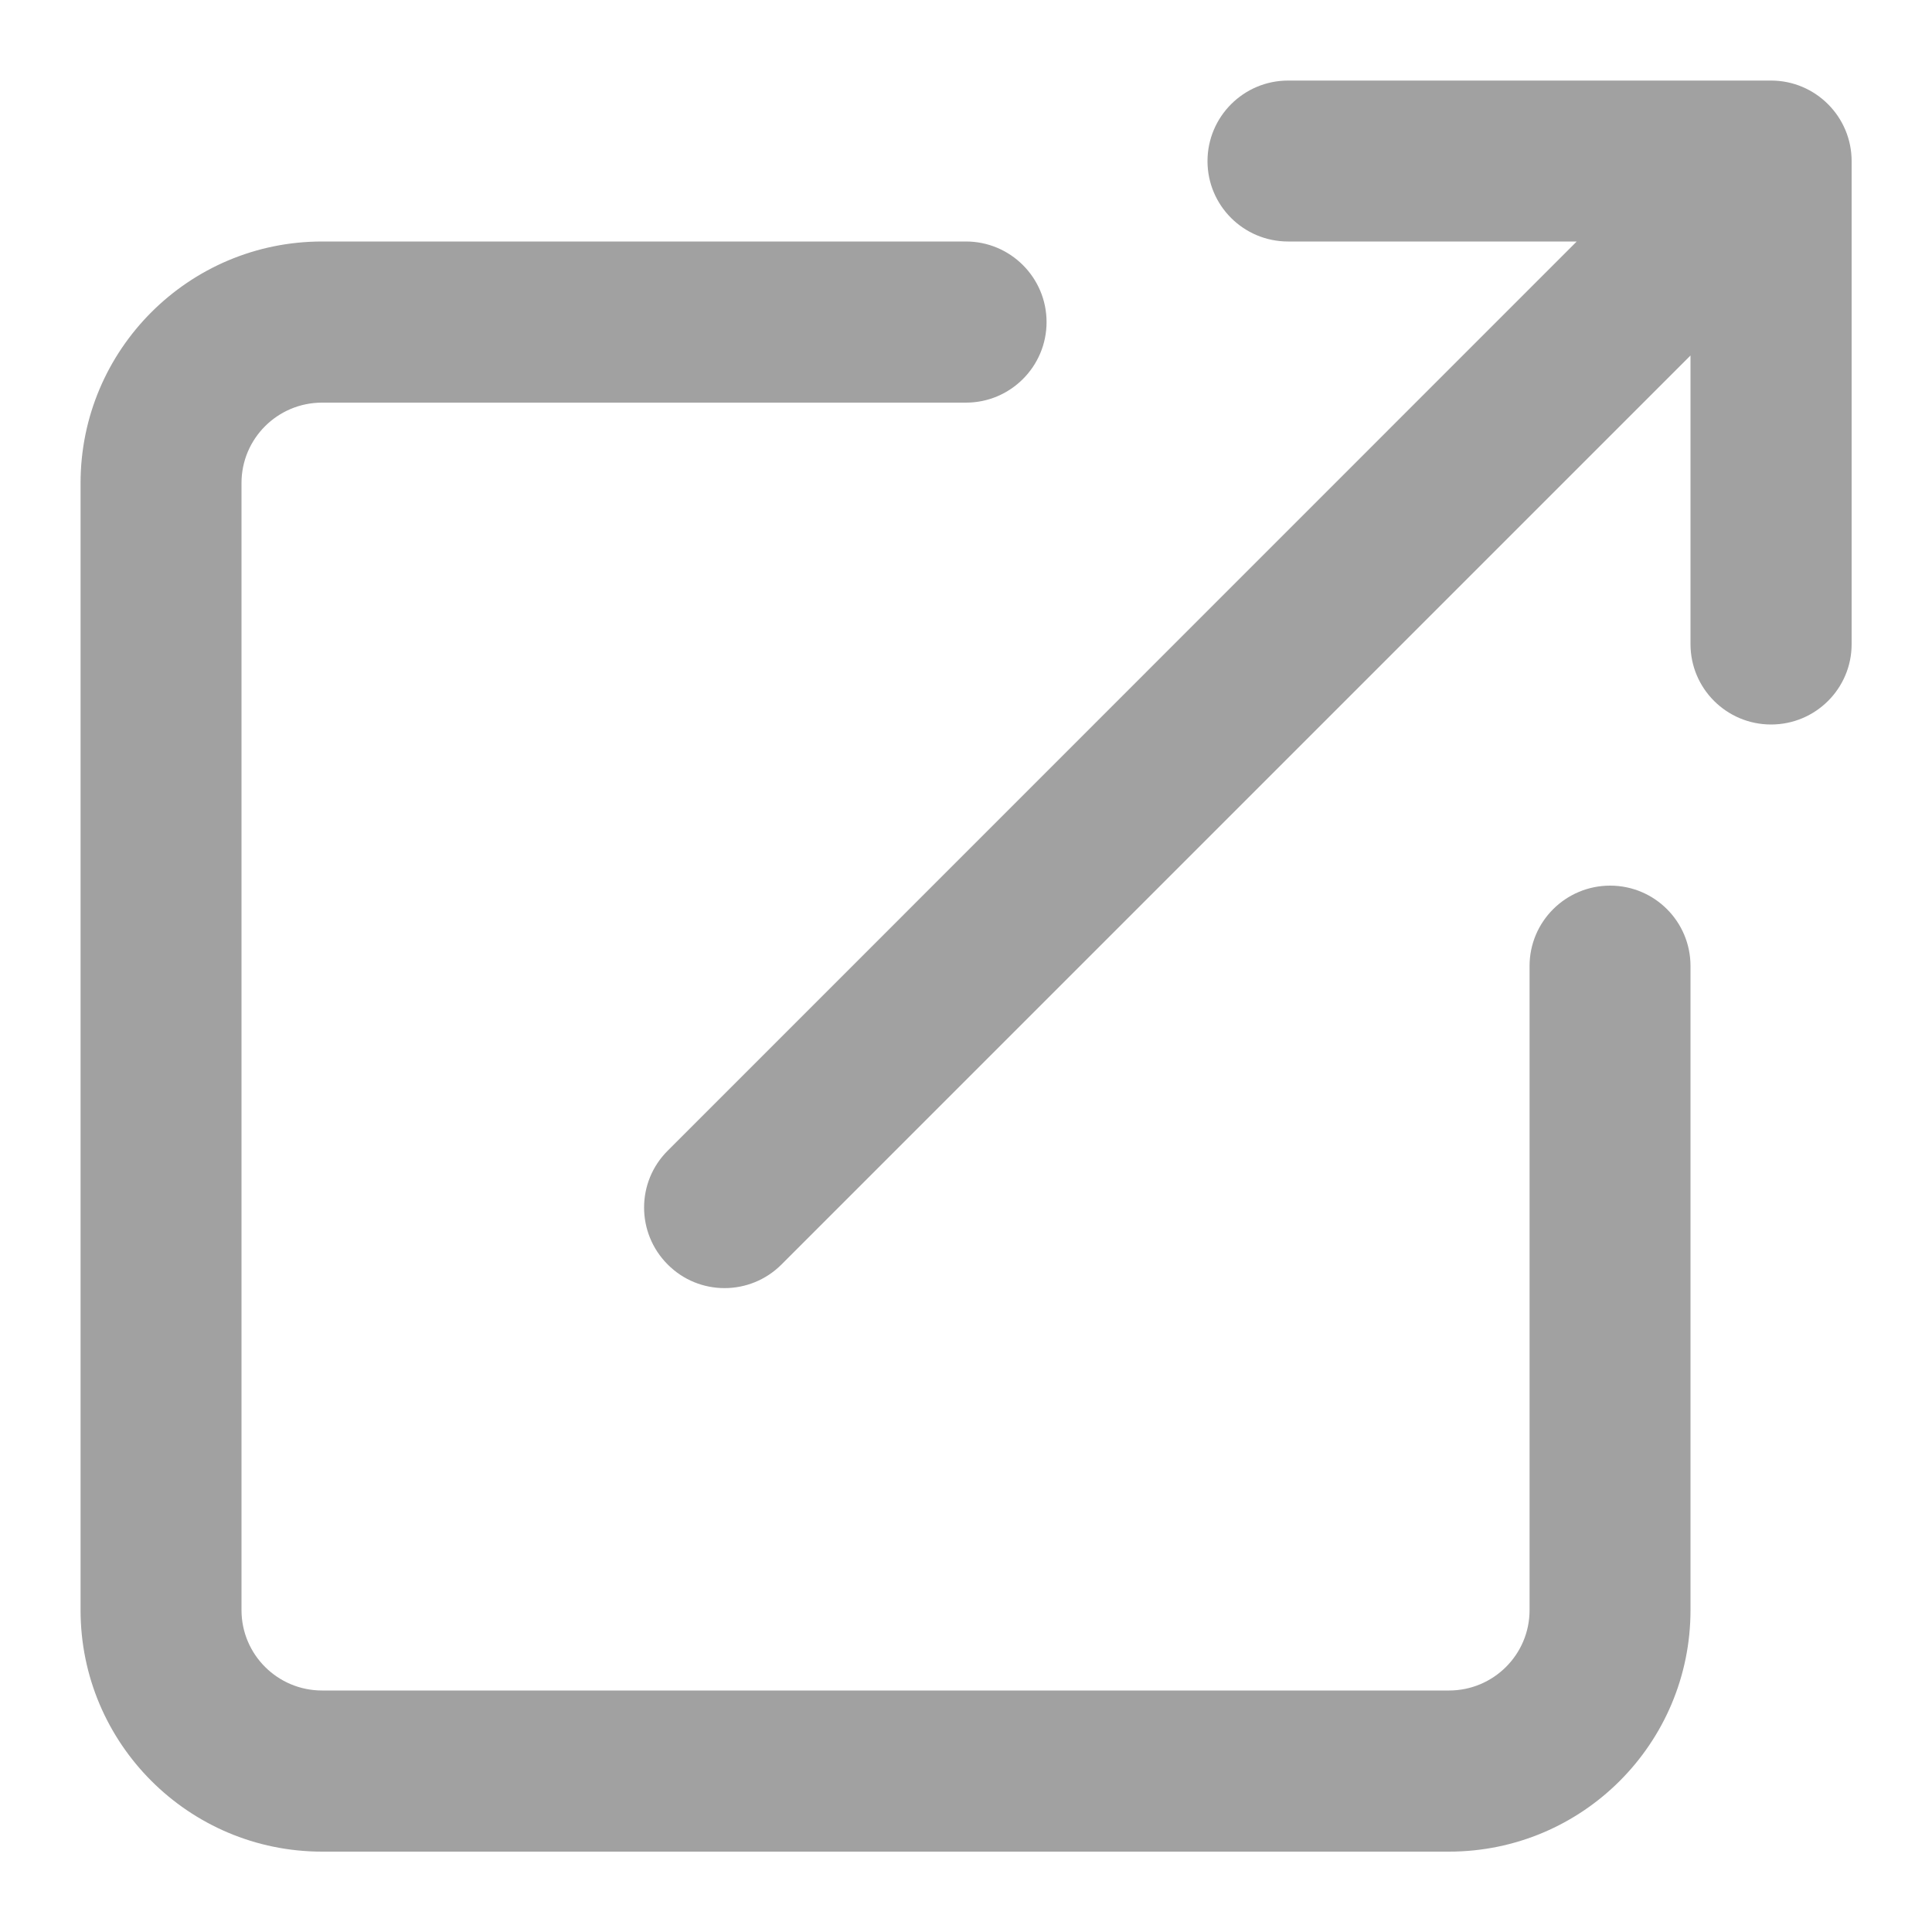
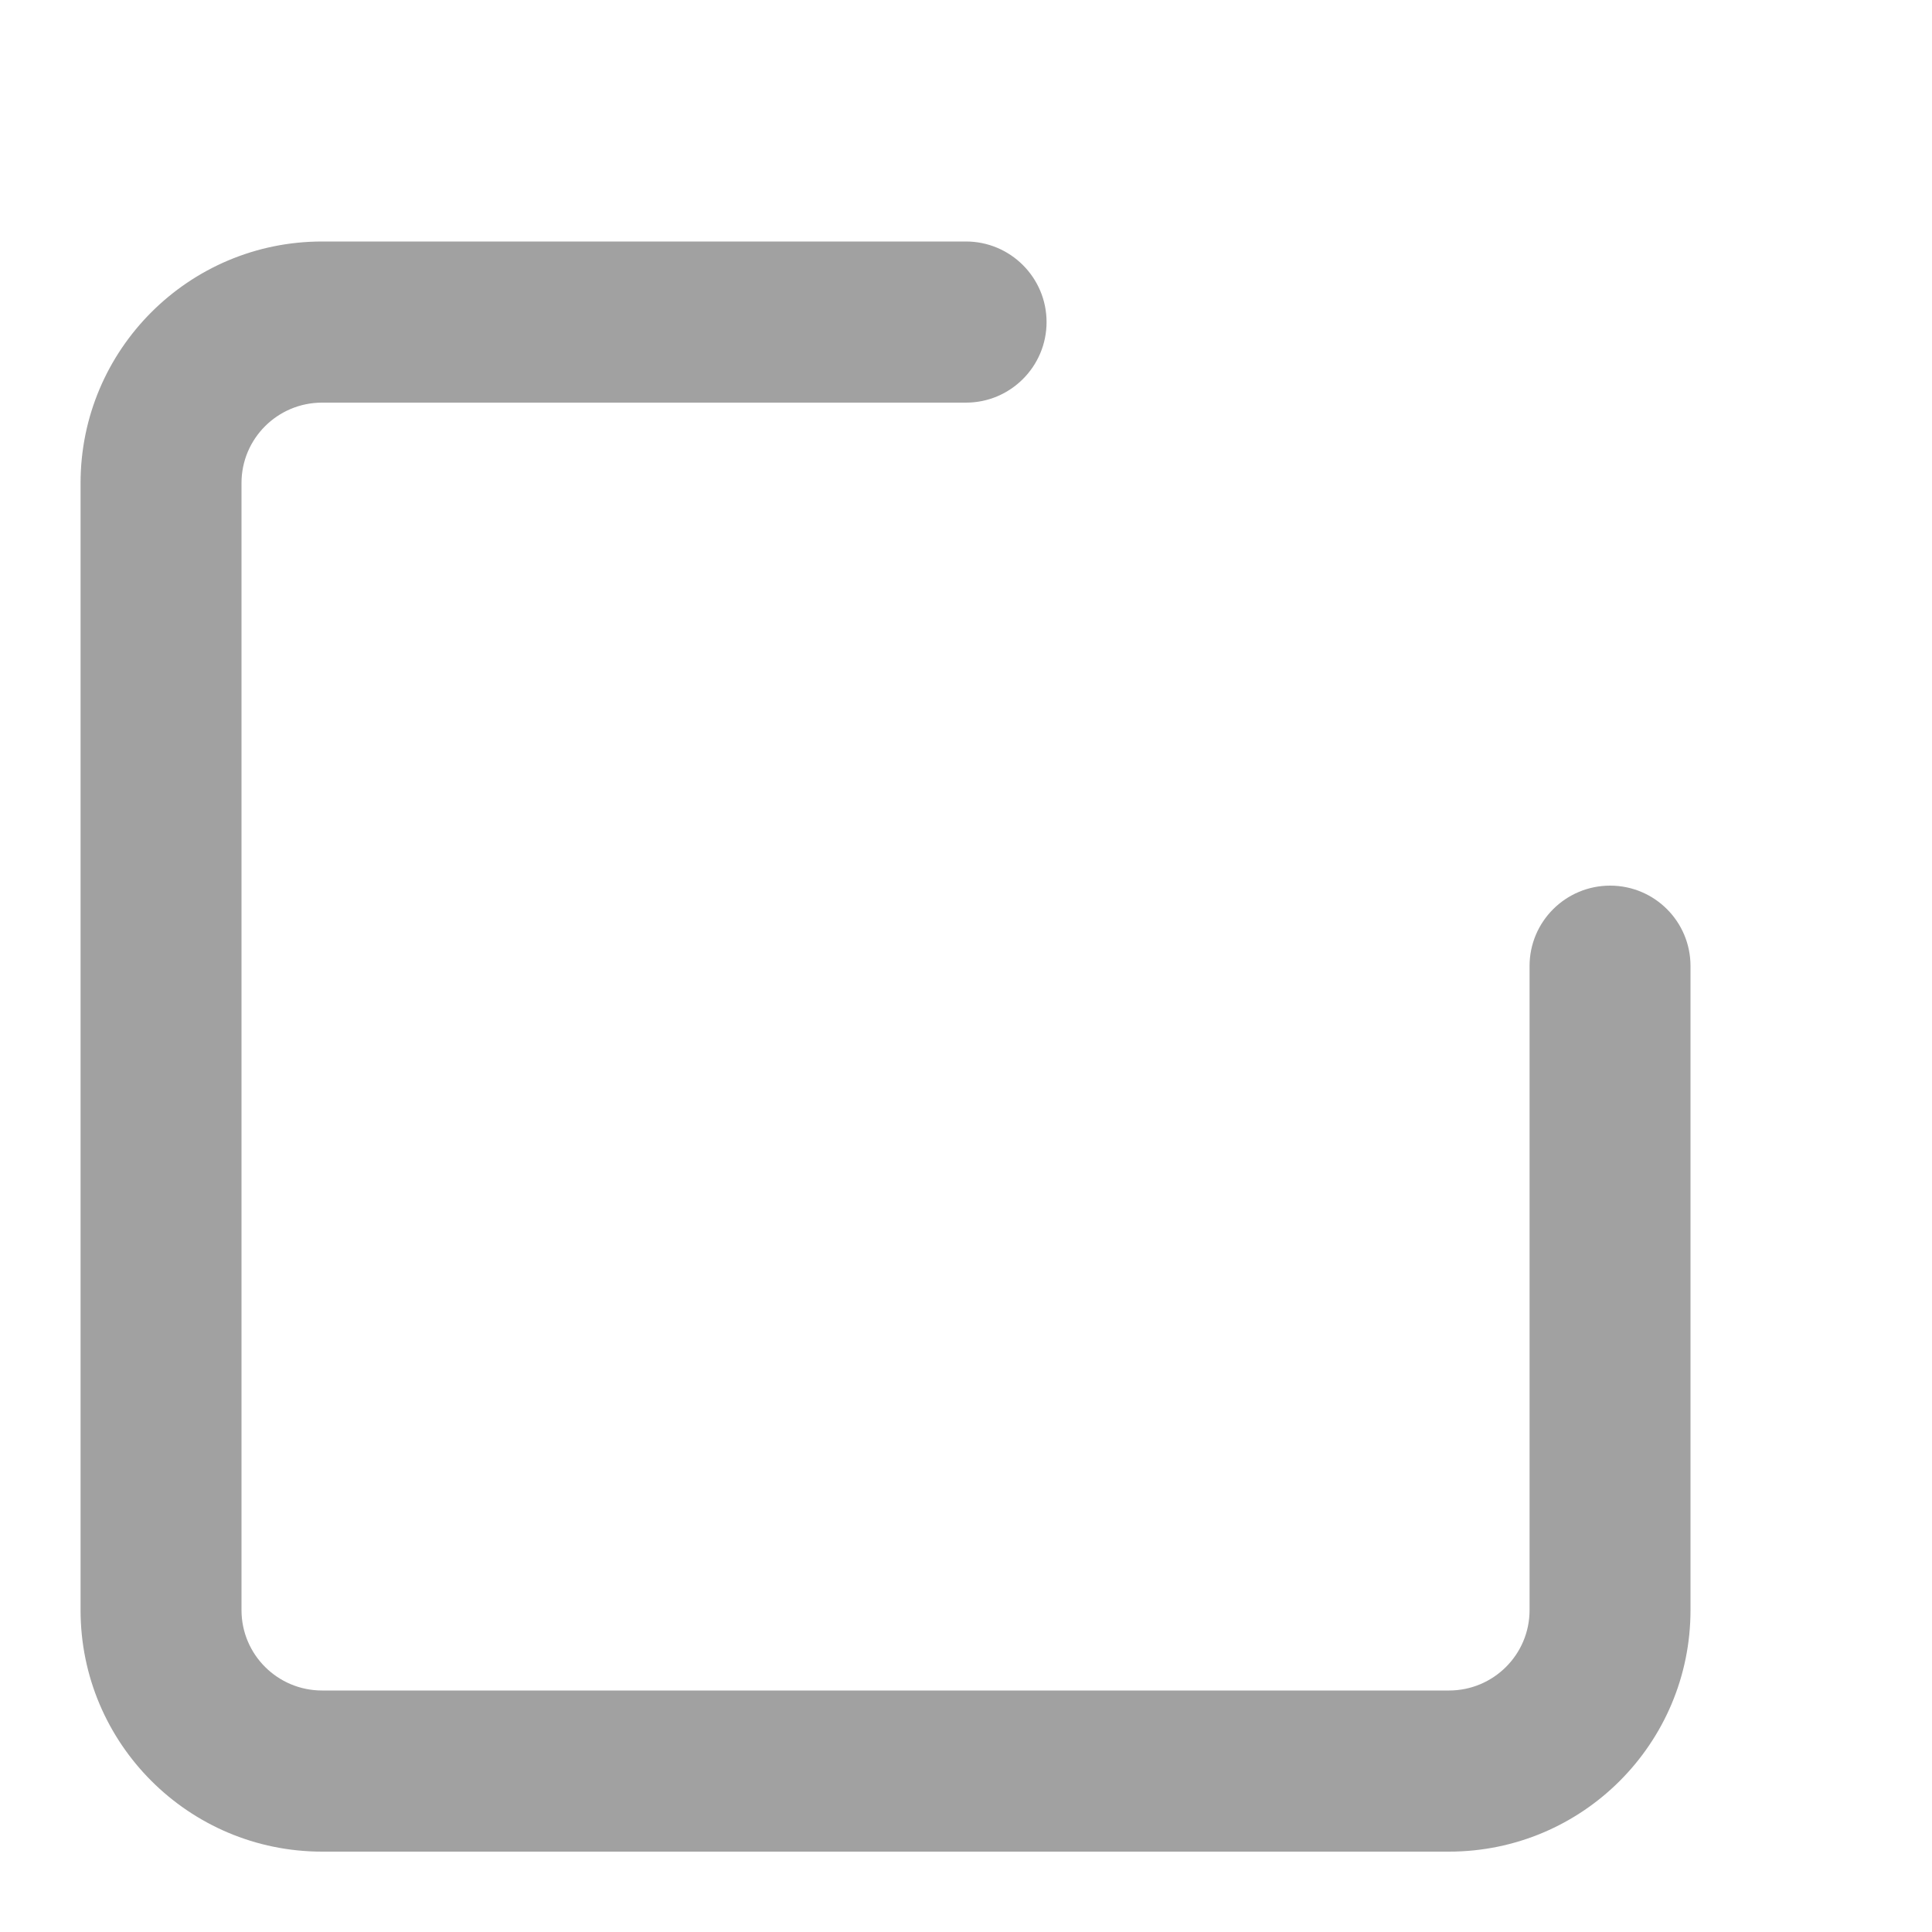
<svg xmlns="http://www.w3.org/2000/svg" width="10" height="10" viewBox="0 0 10 10" fill="none">
  <g opacity="0.4" clip-path="url(#clip0_2732_28380)">
-     <path fill-rule="evenodd" clip-rule="evenodd" d="M6.25 0.834C6.25 0.604 6.437 0.417 6.667 0.417H9.167C9.397 0.417 9.584 0.604 9.584 0.834V3.334C9.584 3.564 9.397 3.75 9.167 3.75C8.937 3.75 8.75 3.564 8.75 3.334V1.84L4.045 6.545C3.882 6.708 3.618 6.708 3.456 6.545C3.293 6.382 3.293 6.118 3.456 5.956L8.161 1.25H6.667C6.437 1.25 6.25 1.064 6.25 0.834Z" fill="black" fill-opacity="0.92" />
    <path fill-rule="evenodd" clip-rule="evenodd" d="M1.667 2.084C1.437 2.084 1.25 2.27 1.25 2.5V8.334C1.25 8.564 1.437 8.75 1.667 8.75H7.5C7.73 8.75 7.917 8.564 7.917 8.334V5C7.917 4.77 8.104 4.584 8.334 4.584C8.564 4.584 8.75 4.77 8.75 5V8.334C8.75 9.024 8.191 9.584 7.5 9.584H1.667C0.977 9.584 0.417 9.024 0.417 8.334V2.5C0.417 1.81 0.977 1.25 1.667 1.25H5C5.23 1.25 5.417 1.437 5.417 1.667C5.417 1.897 5.23 2.084 5 2.084H1.667Z" fill="black" fill-opacity="0.92" />
  </g>
  <defs>
    <clipPath id="clip0_2732_28380">
      <rect width="10" height="10" fill="white" />
    </clipPath>
  </defs>
</svg>